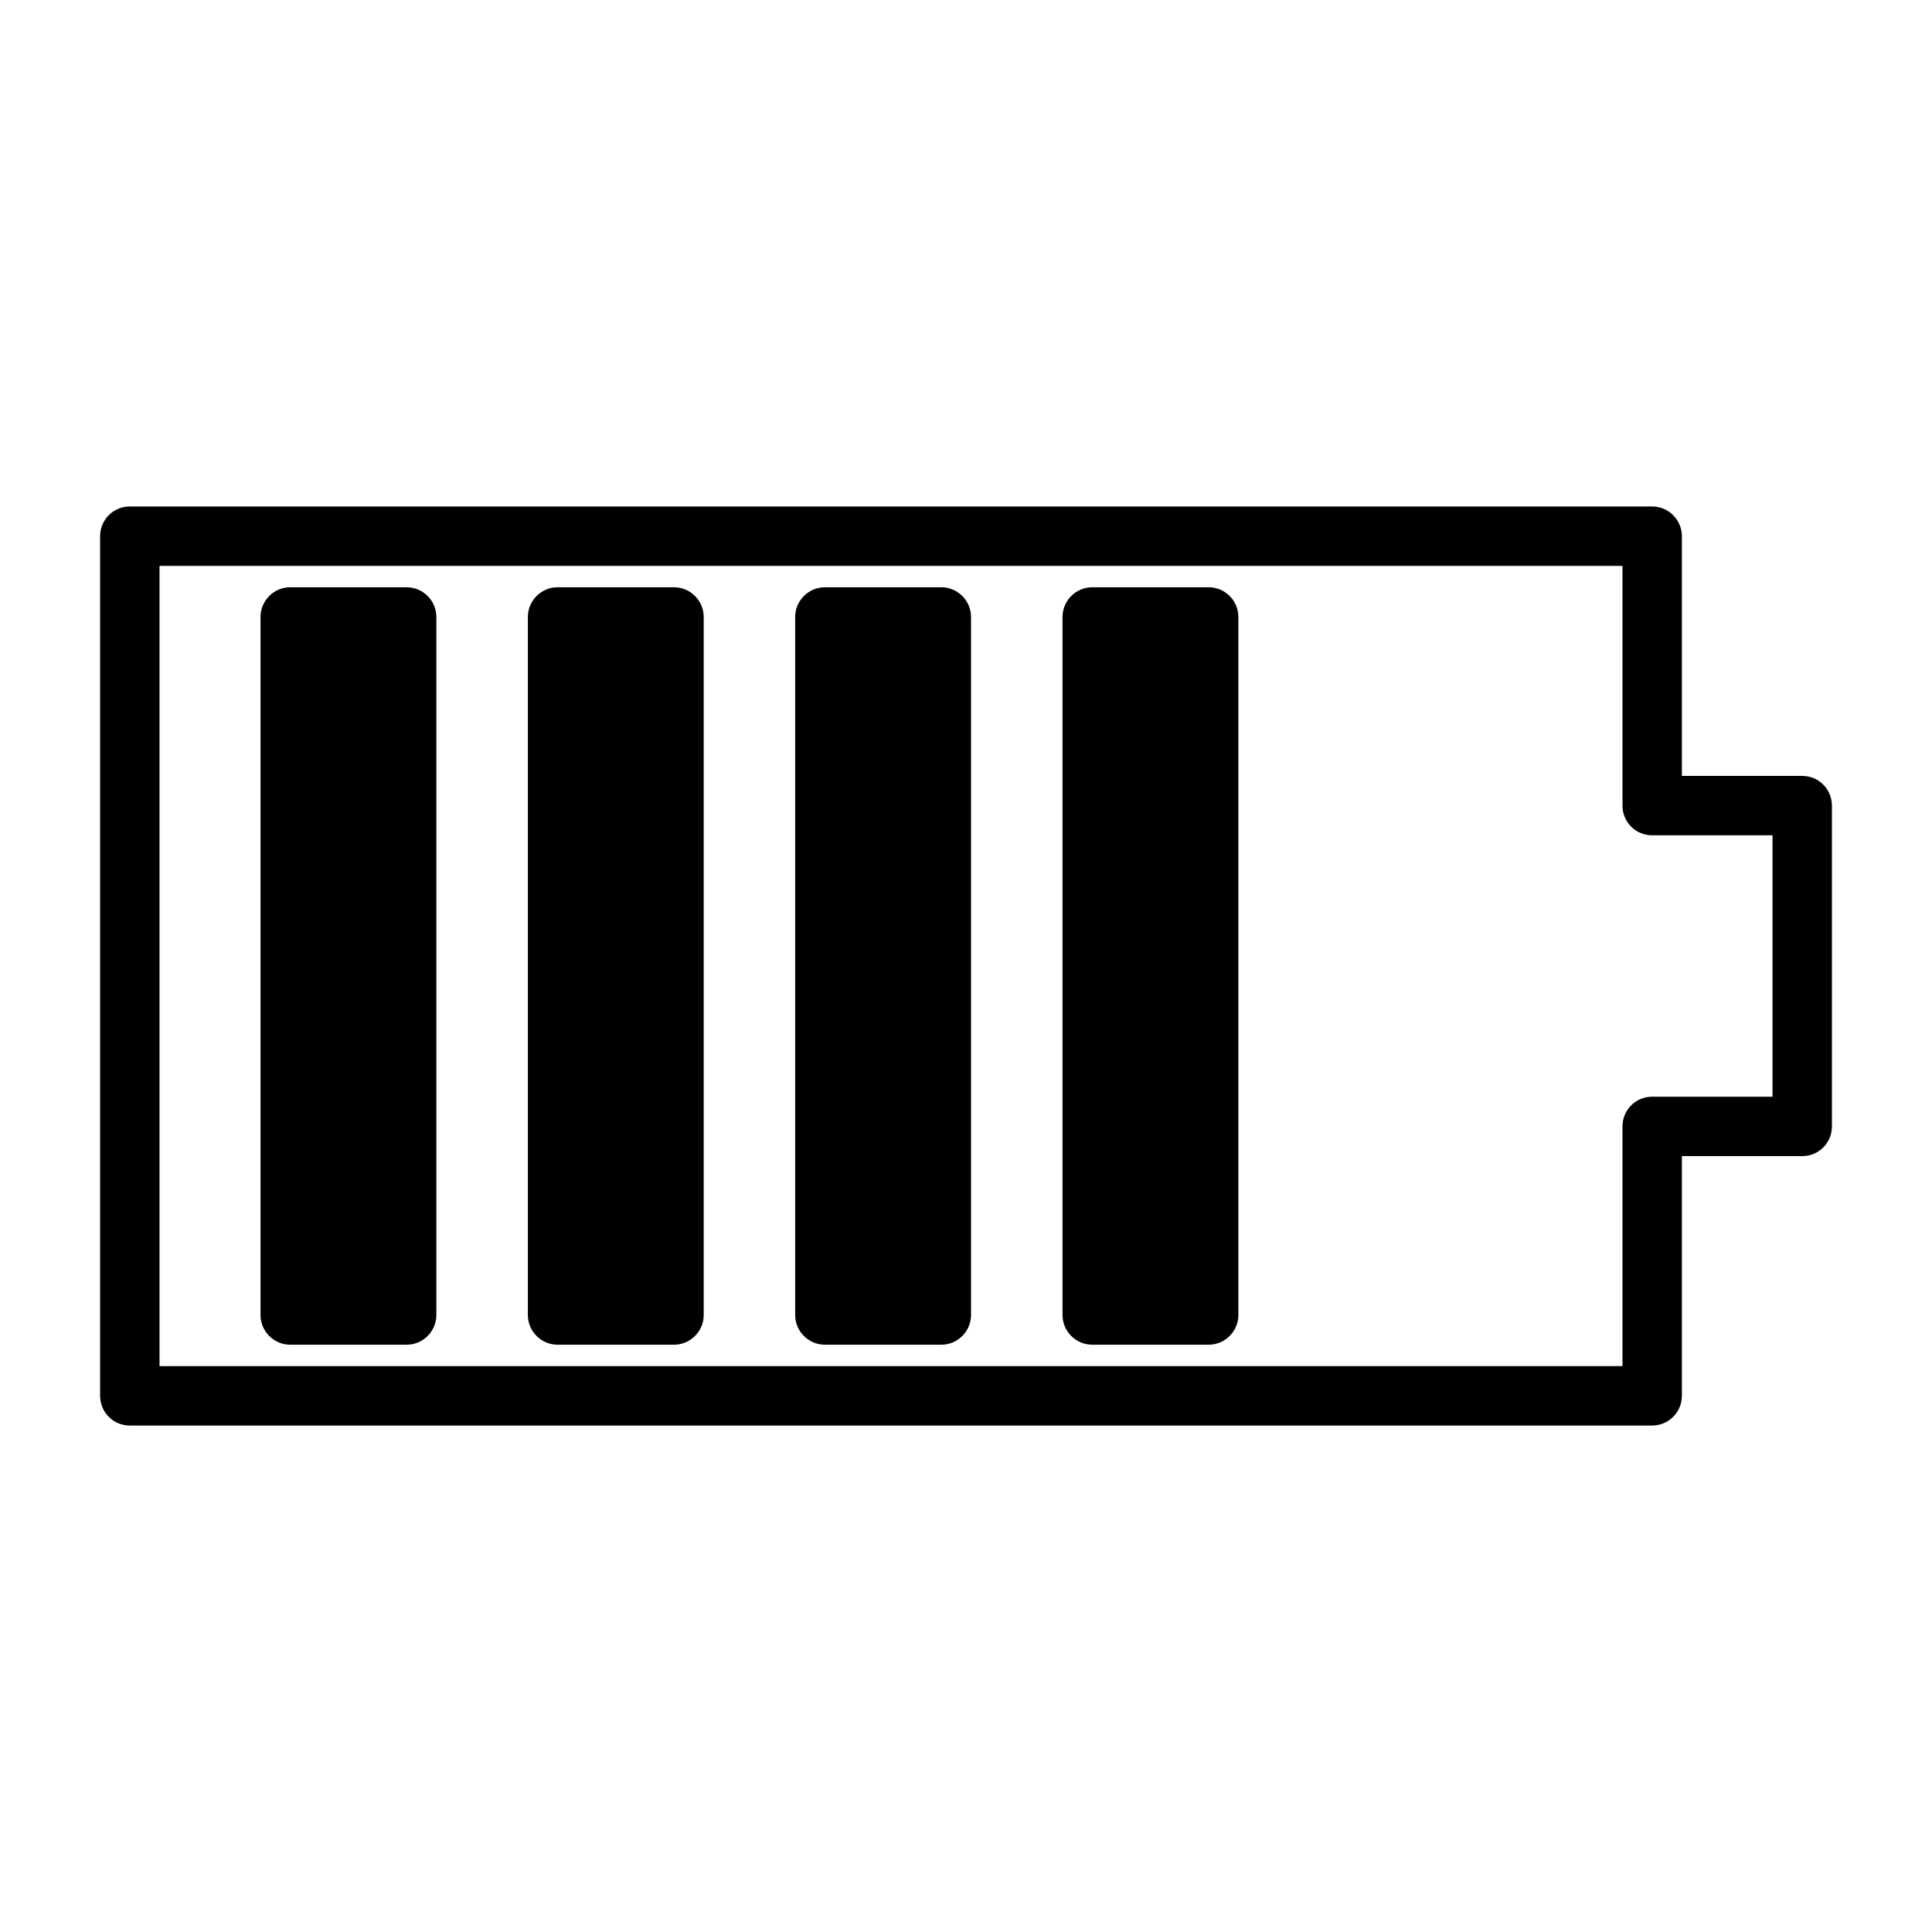
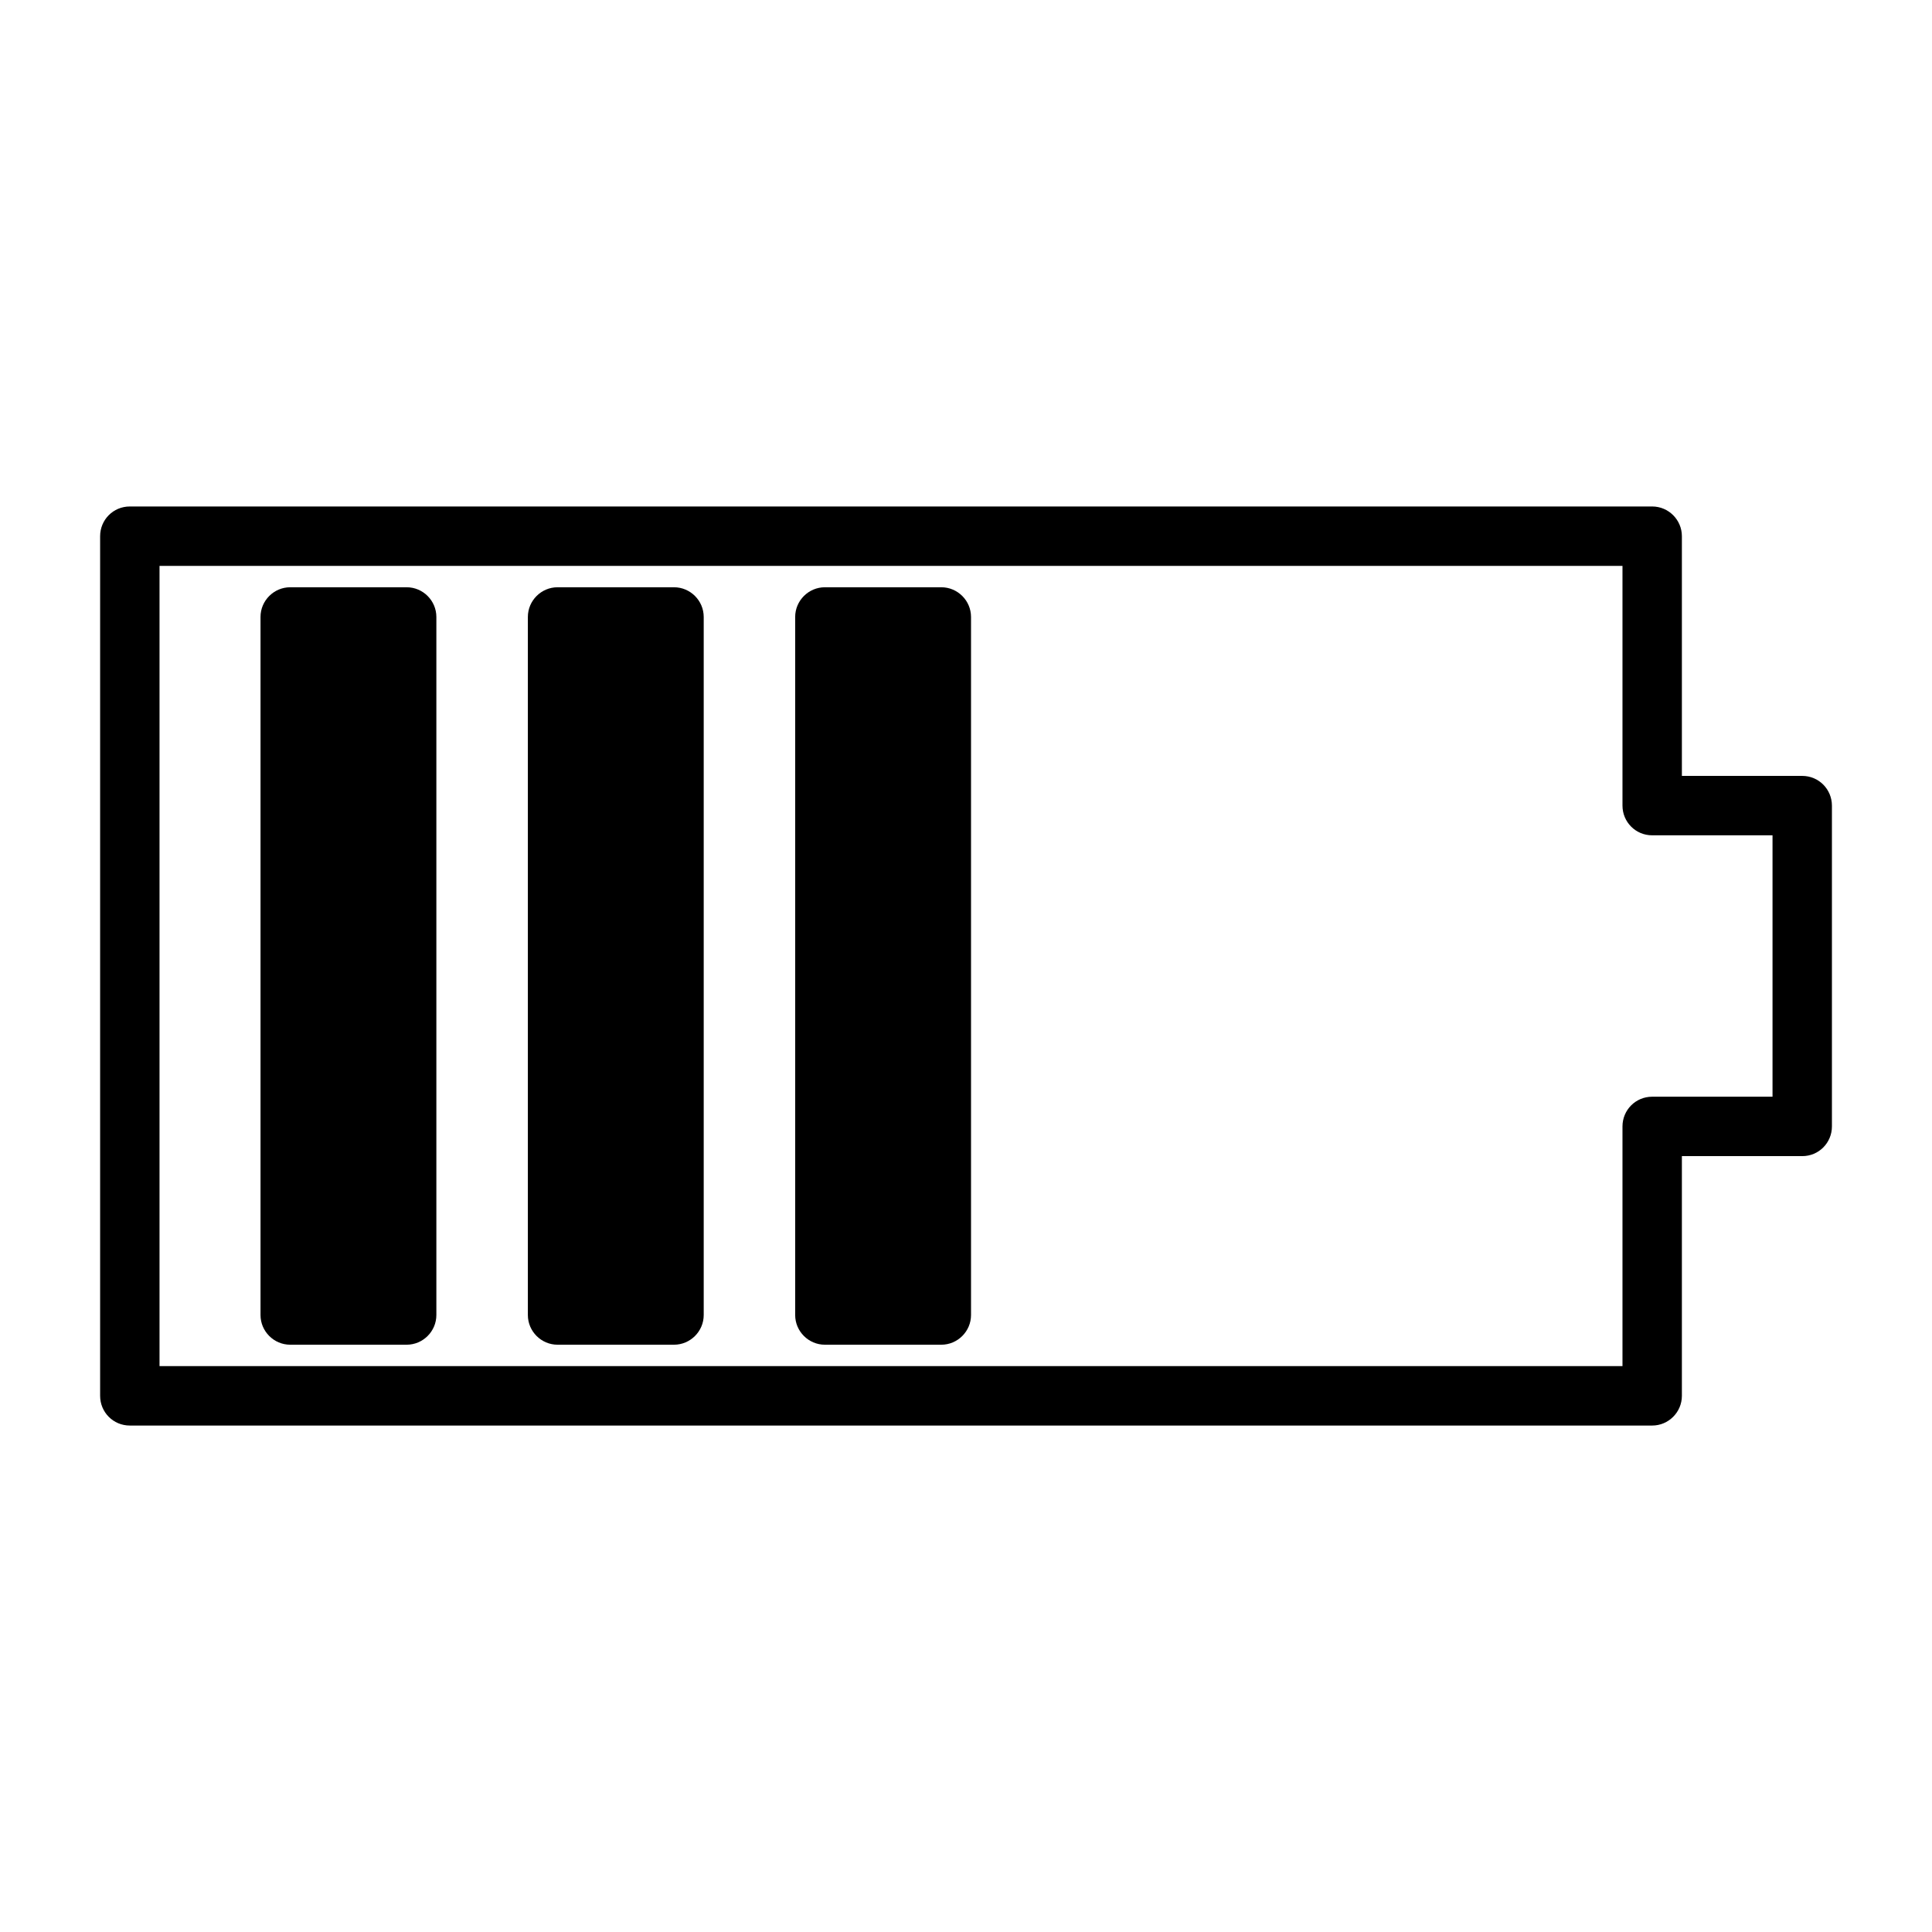
<svg xmlns="http://www.w3.org/2000/svg" fill="#000000" width="800px" height="800px" version="1.1" viewBox="144 144 512 512">
  <g>
    <path d="m621.6 349.62h-31.883v-63.527c0-4.328-3.535-7.871-7.871-7.871h-403.44c-4.41 0-7.871 3.543-7.871 7.871v227.82c0 4.328 3.465 7.871 7.871 7.871h403.44c4.336 0 7.871-3.543 7.871-7.871v-63.527h31.891c4.41 0 7.871-3.543 7.871-7.871v-85.02c-0.008-4.328-3.473-7.871-7.879-7.871zm-7.875 85.02h-31.879c-4.41 0-7.871 3.543-7.871 7.871v63.527h-387.7v-212.07h387.7v63.527c0 4.328 3.465 7.871 7.871 7.871h31.891v69.277z" />
    <path d="m251.77 299.63h-30.859c-4.328 0-7.871 3.543-7.871 7.871v184.99c0 4.328 3.543 7.871 7.871 7.871h30.859c4.328 0 7.871-3.543 7.871-7.871v-184.99c0-4.328-3.543-7.871-7.871-7.871z" />
    <path d="m322.62 299.63h-30.859c-4.328 0-7.871 3.543-7.871 7.871v184.99c0 4.328 3.543 7.871 7.871 7.871h30.859c4.328 0 7.871-3.543 7.871-7.871v-184.99c0-4.328-3.543-7.871-7.871-7.871z" />
    <path d="m393.46 299.63h-30.859c-4.328 0-7.871 3.543-7.871 7.871v184.99c0 4.328 3.543 7.871 7.871 7.871h30.859c4.328 0 7.871-3.543 7.871-7.871v-184.99c0-4.328-3.543-7.871-7.871-7.871z" />
-     <path d="m464.31 299.63h-30.859c-4.328 0-7.871 3.543-7.871 7.871v184.99c0 4.328 3.543 7.871 7.871 7.871h30.859c4.328 0 7.871-3.543 7.871-7.871v-184.99c0-4.328-3.543-7.871-7.871-7.871z" />
  </g>
</svg>